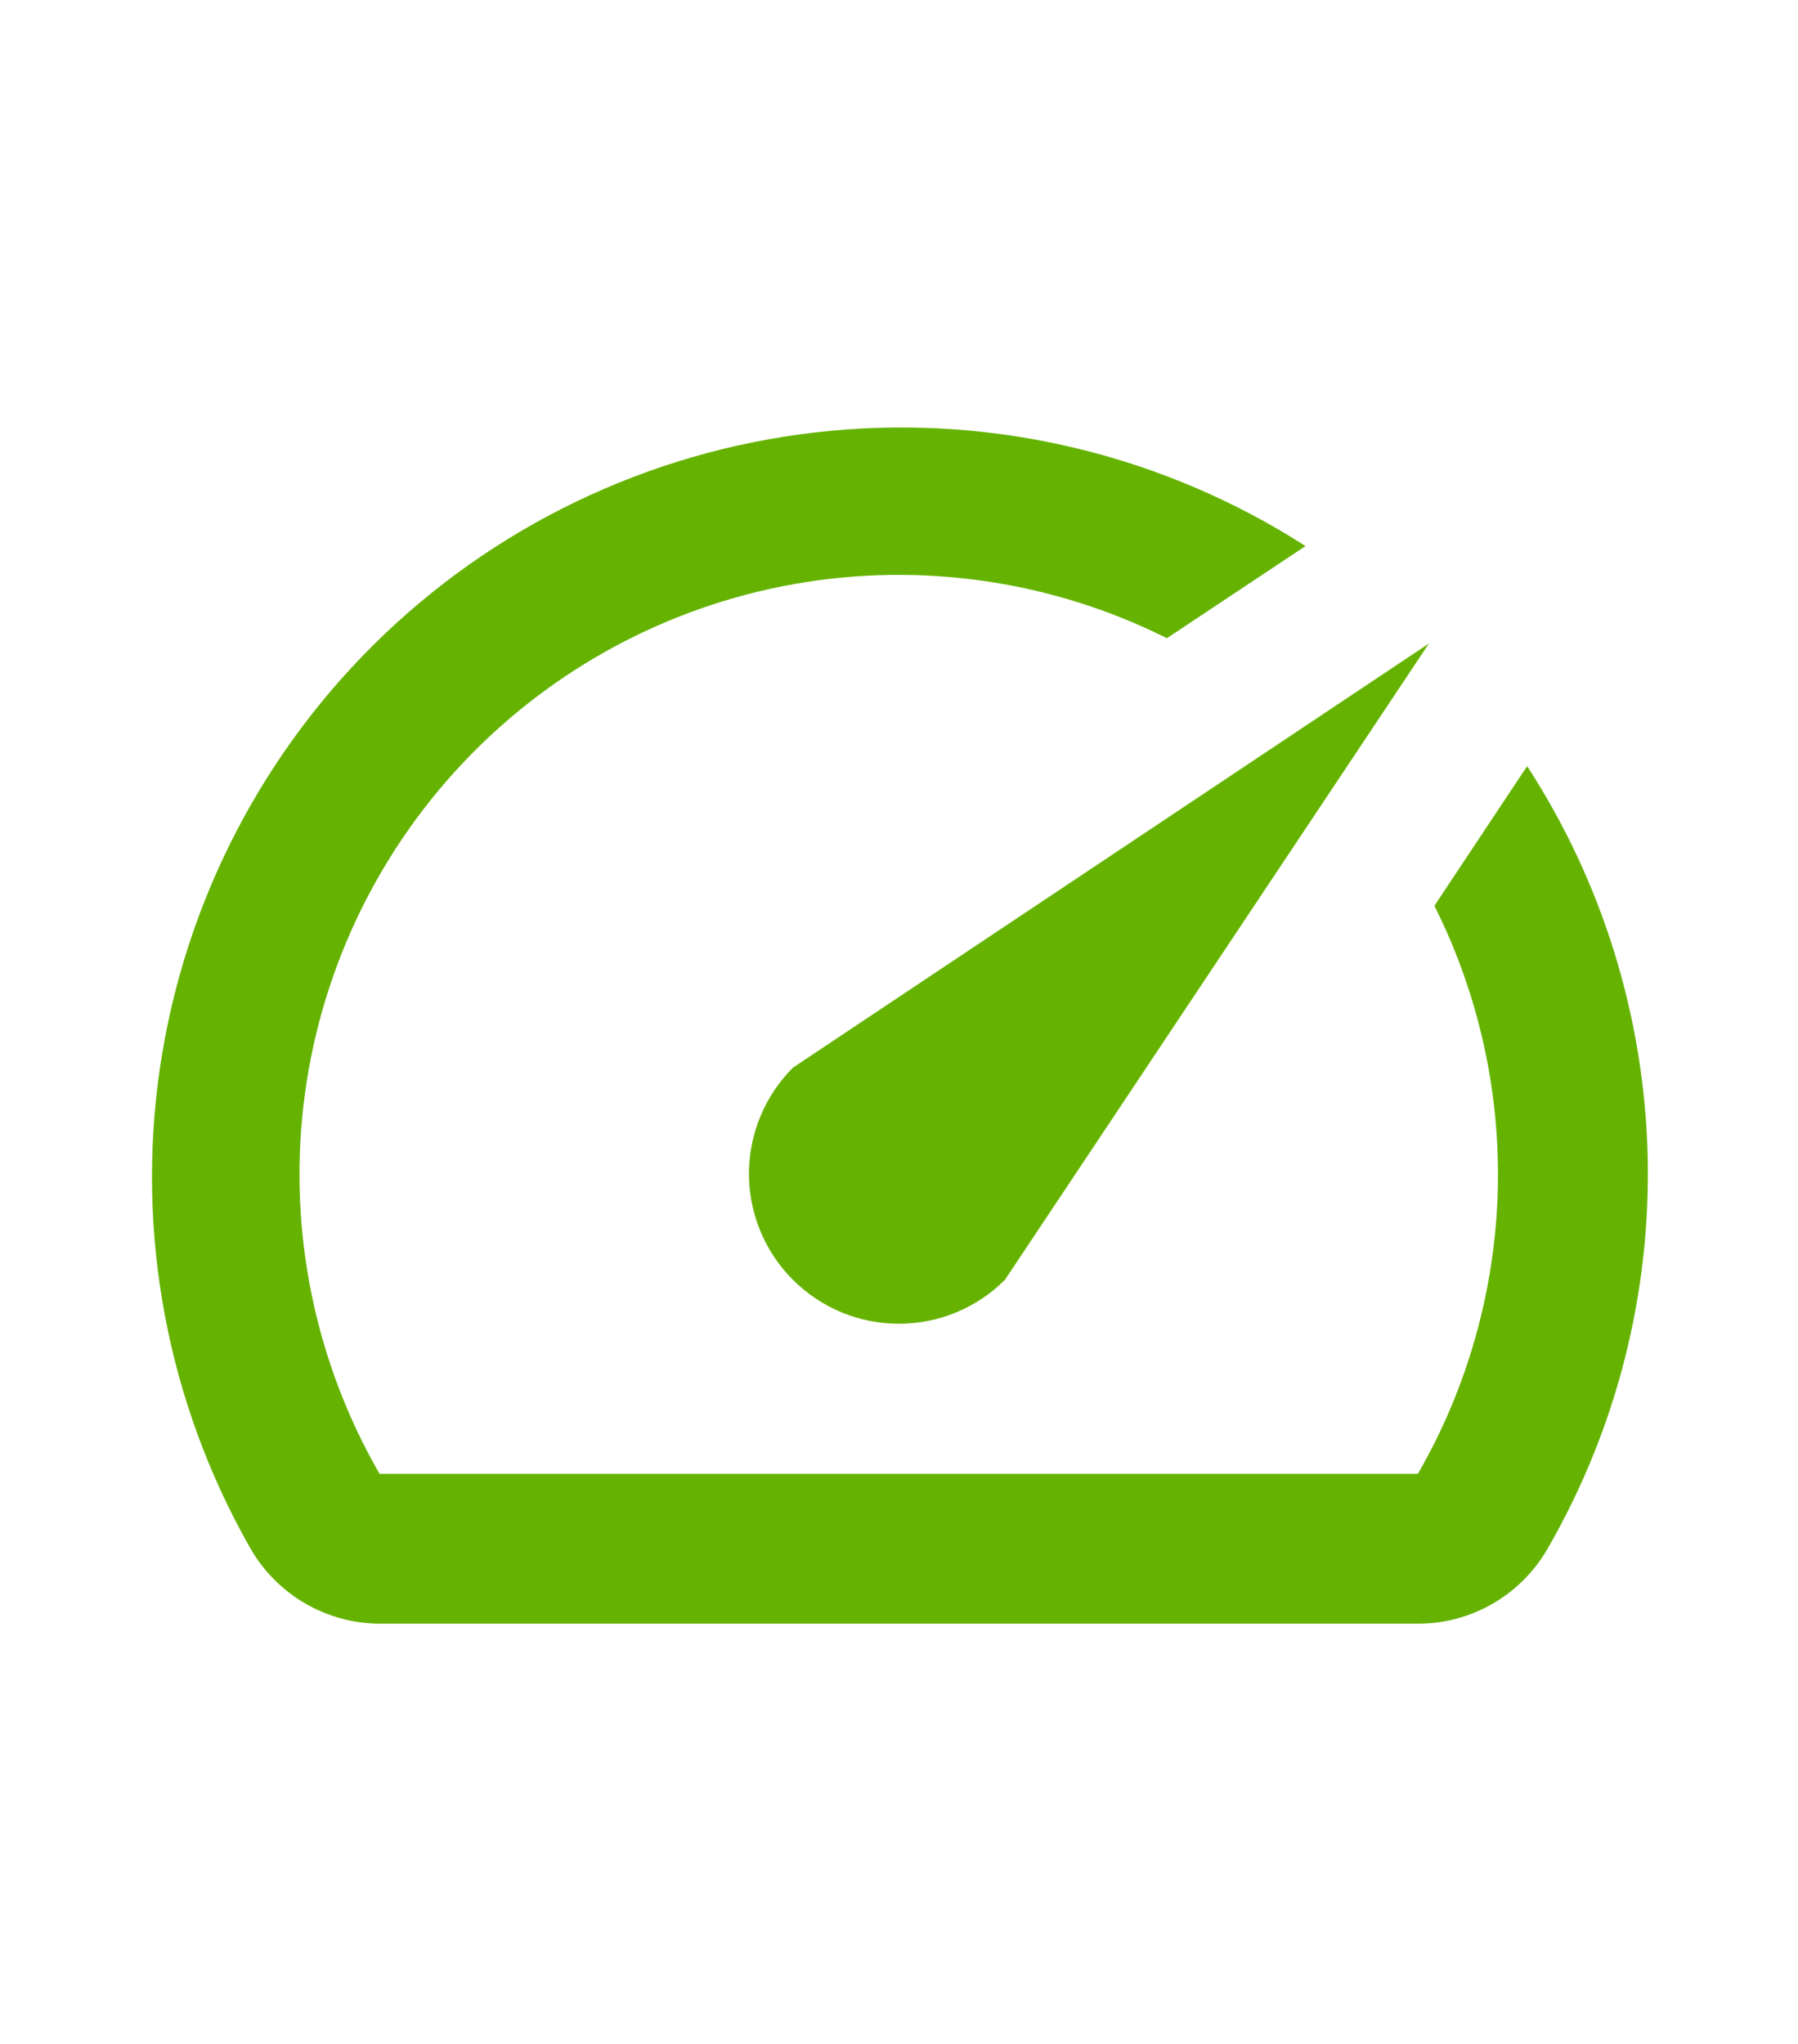
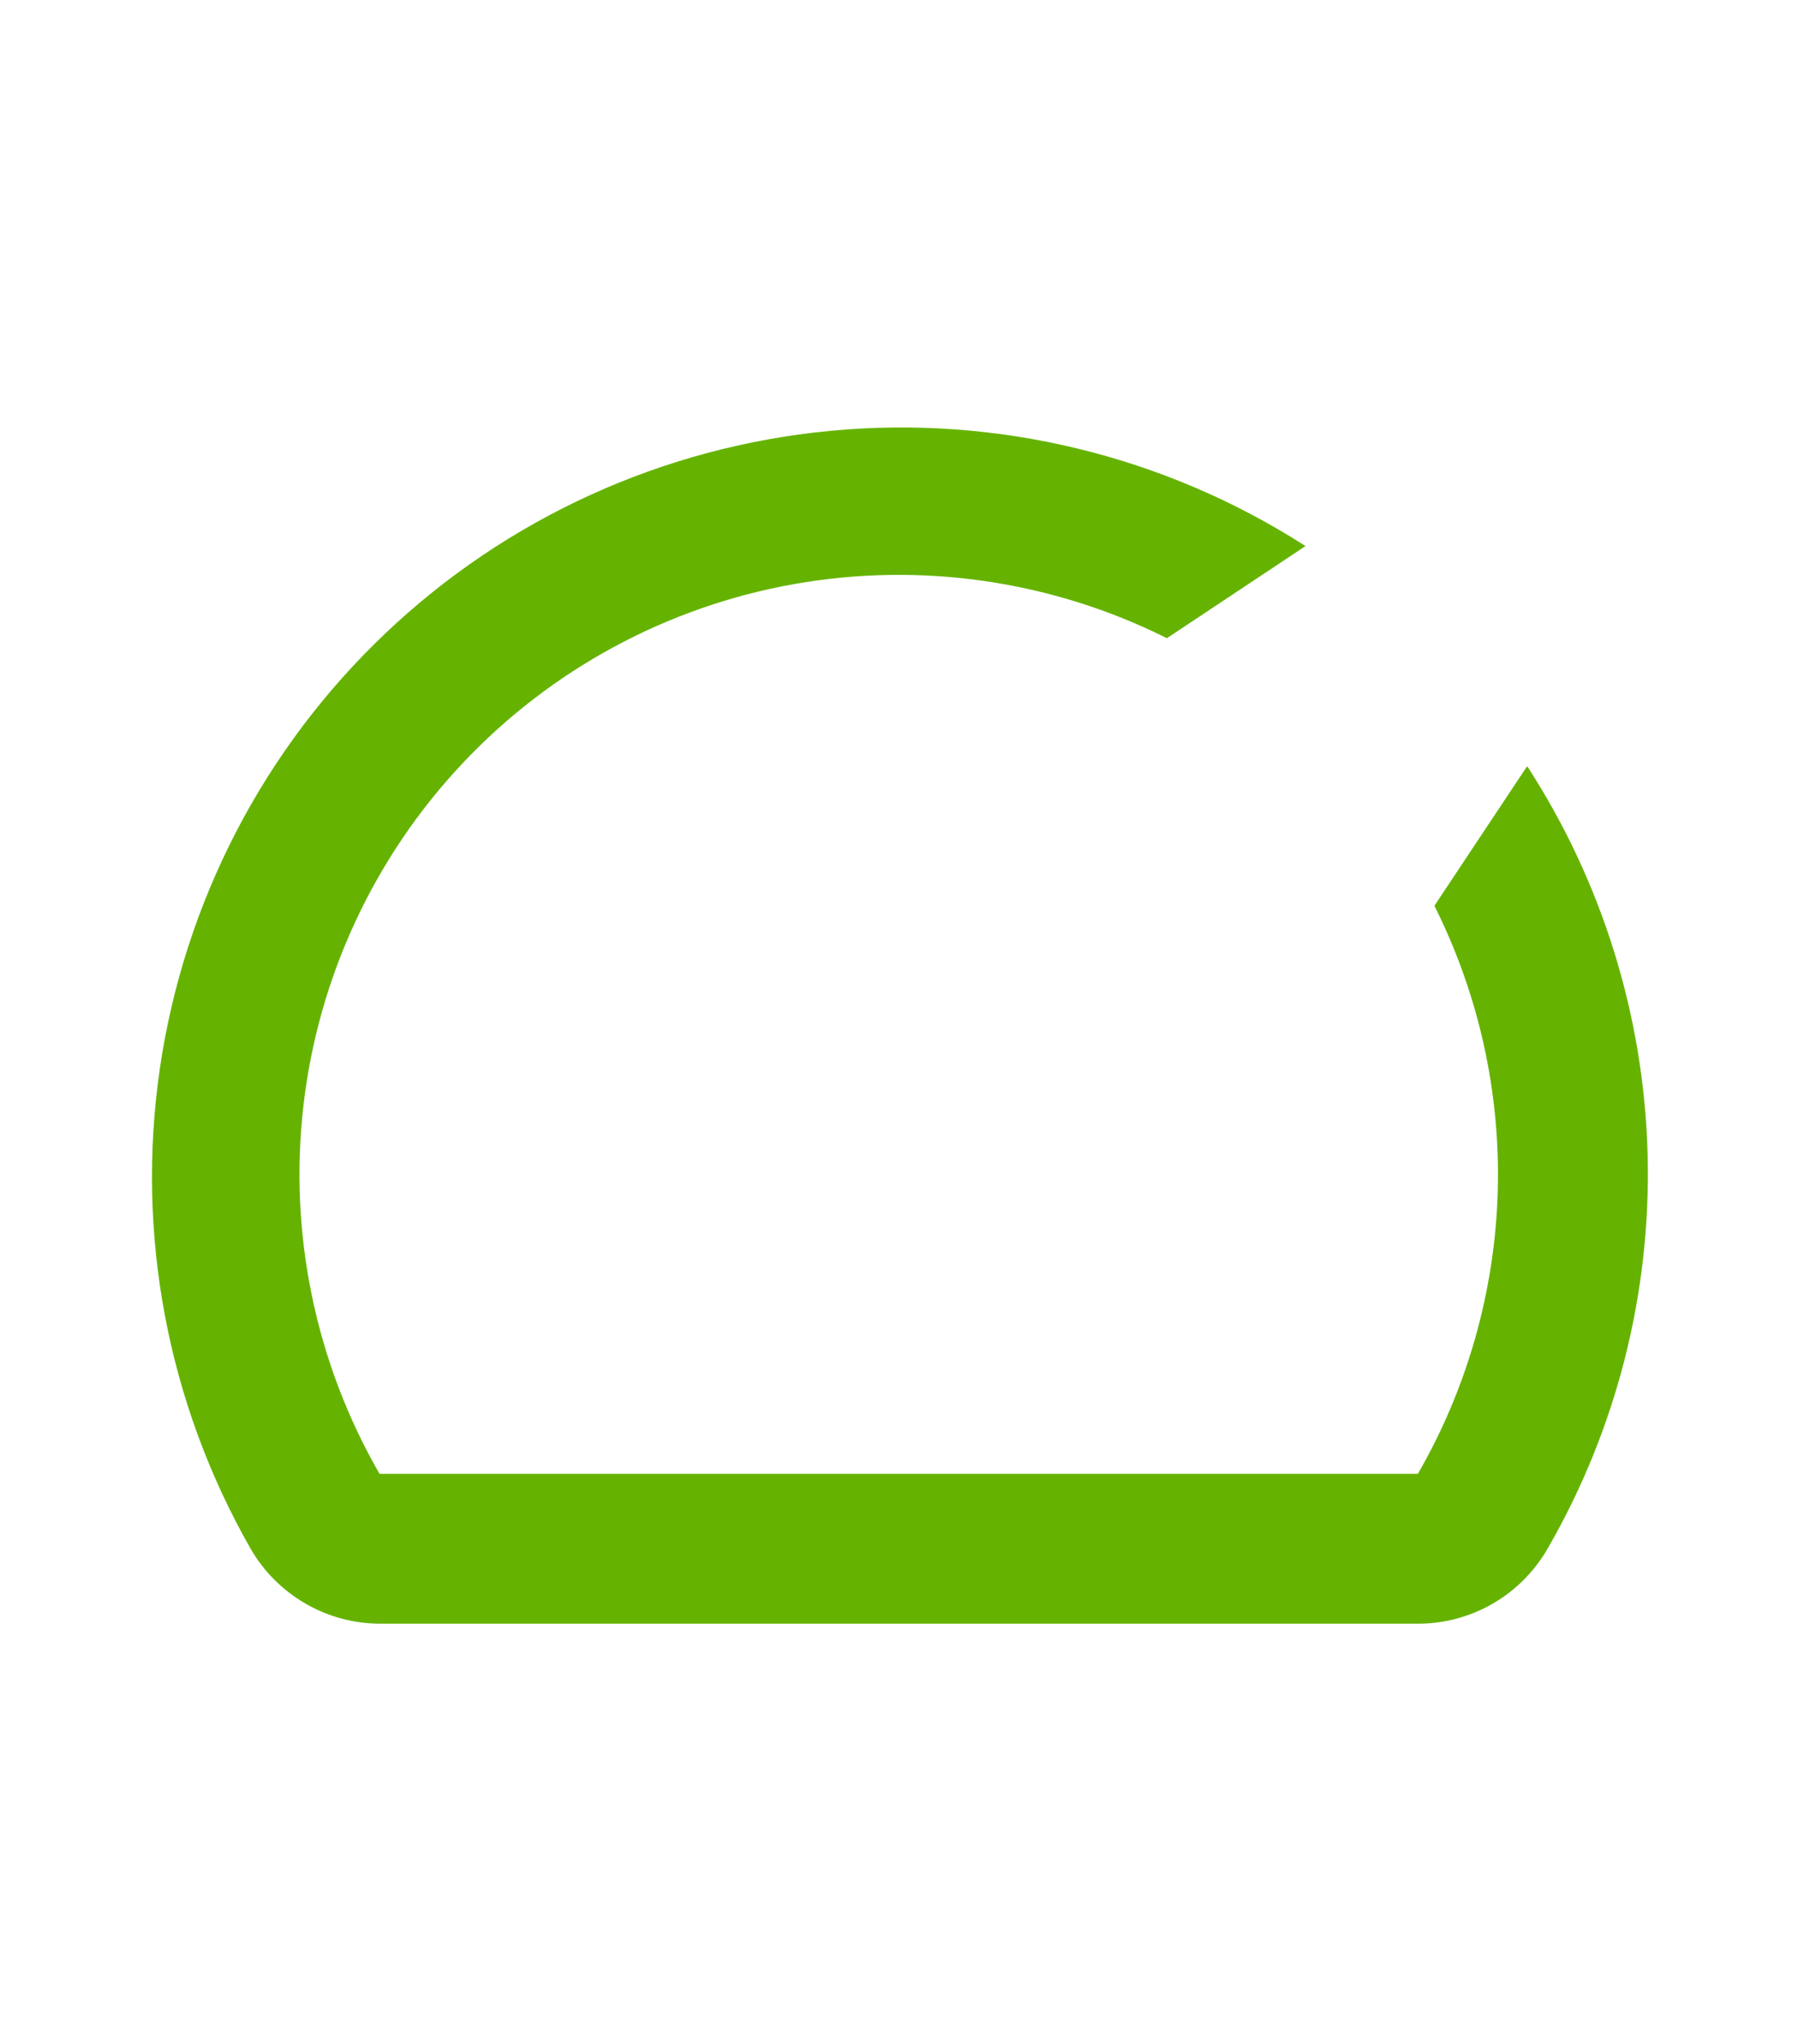
<svg xmlns="http://www.w3.org/2000/svg" width="22" height="25" viewBox="0 0 22 25" fill="none">
  <g clip-path="url(#clip0_6002_5340)">
    <path d="M18.678 9.383L17.551 11.079C18.095 12.163 18.361 13.366 18.326 14.578C18.29 15.791 17.955 16.976 17.349 18.027H4.644C3.857 16.661 3.531 15.078 3.714 13.512C3.897 11.947 4.58 10.482 5.661 9.335C6.742 8.188 8.165 7.419 9.717 7.144C11.269 6.869 12.868 7.101 14.278 7.806L15.974 6.679C14.248 5.572 12.2 5.075 10.158 5.27C8.116 5.464 6.198 6.337 4.712 7.75C3.225 9.163 2.255 11.034 1.957 13.063C1.659 15.092 2.05 17.163 3.067 18.944C3.227 19.221 3.457 19.451 3.734 19.612C4.01 19.773 4.324 19.858 4.644 19.86H17.34C17.663 19.862 17.981 19.778 18.261 19.617C18.541 19.456 18.773 19.224 18.935 18.944C19.78 17.481 20.203 15.813 20.16 14.124C20.116 12.435 19.607 10.791 18.688 9.374L18.678 9.383Z" fill="#65B300" />
-     <path d="M9.702 15.654C9.872 15.824 10.074 15.959 10.297 16.052C10.519 16.144 10.758 16.191 10.999 16.191C11.24 16.191 11.478 16.144 11.701 16.052C11.924 15.959 12.126 15.824 12.296 15.654L17.484 7.871L9.702 13.059C9.531 13.23 9.396 13.432 9.304 13.655C9.212 13.877 9.164 14.116 9.164 14.357C9.164 14.597 9.212 14.836 9.304 15.059C9.396 15.281 9.531 15.483 9.702 15.654Z" fill="#65B300" />
  </g>
  <defs>
    <clipPath id="clip0_6002_5340">
      <rect width="22" height="24" fill="white" transform="translate(0 0.718)" />
    </clipPath>
  </defs>
</svg>